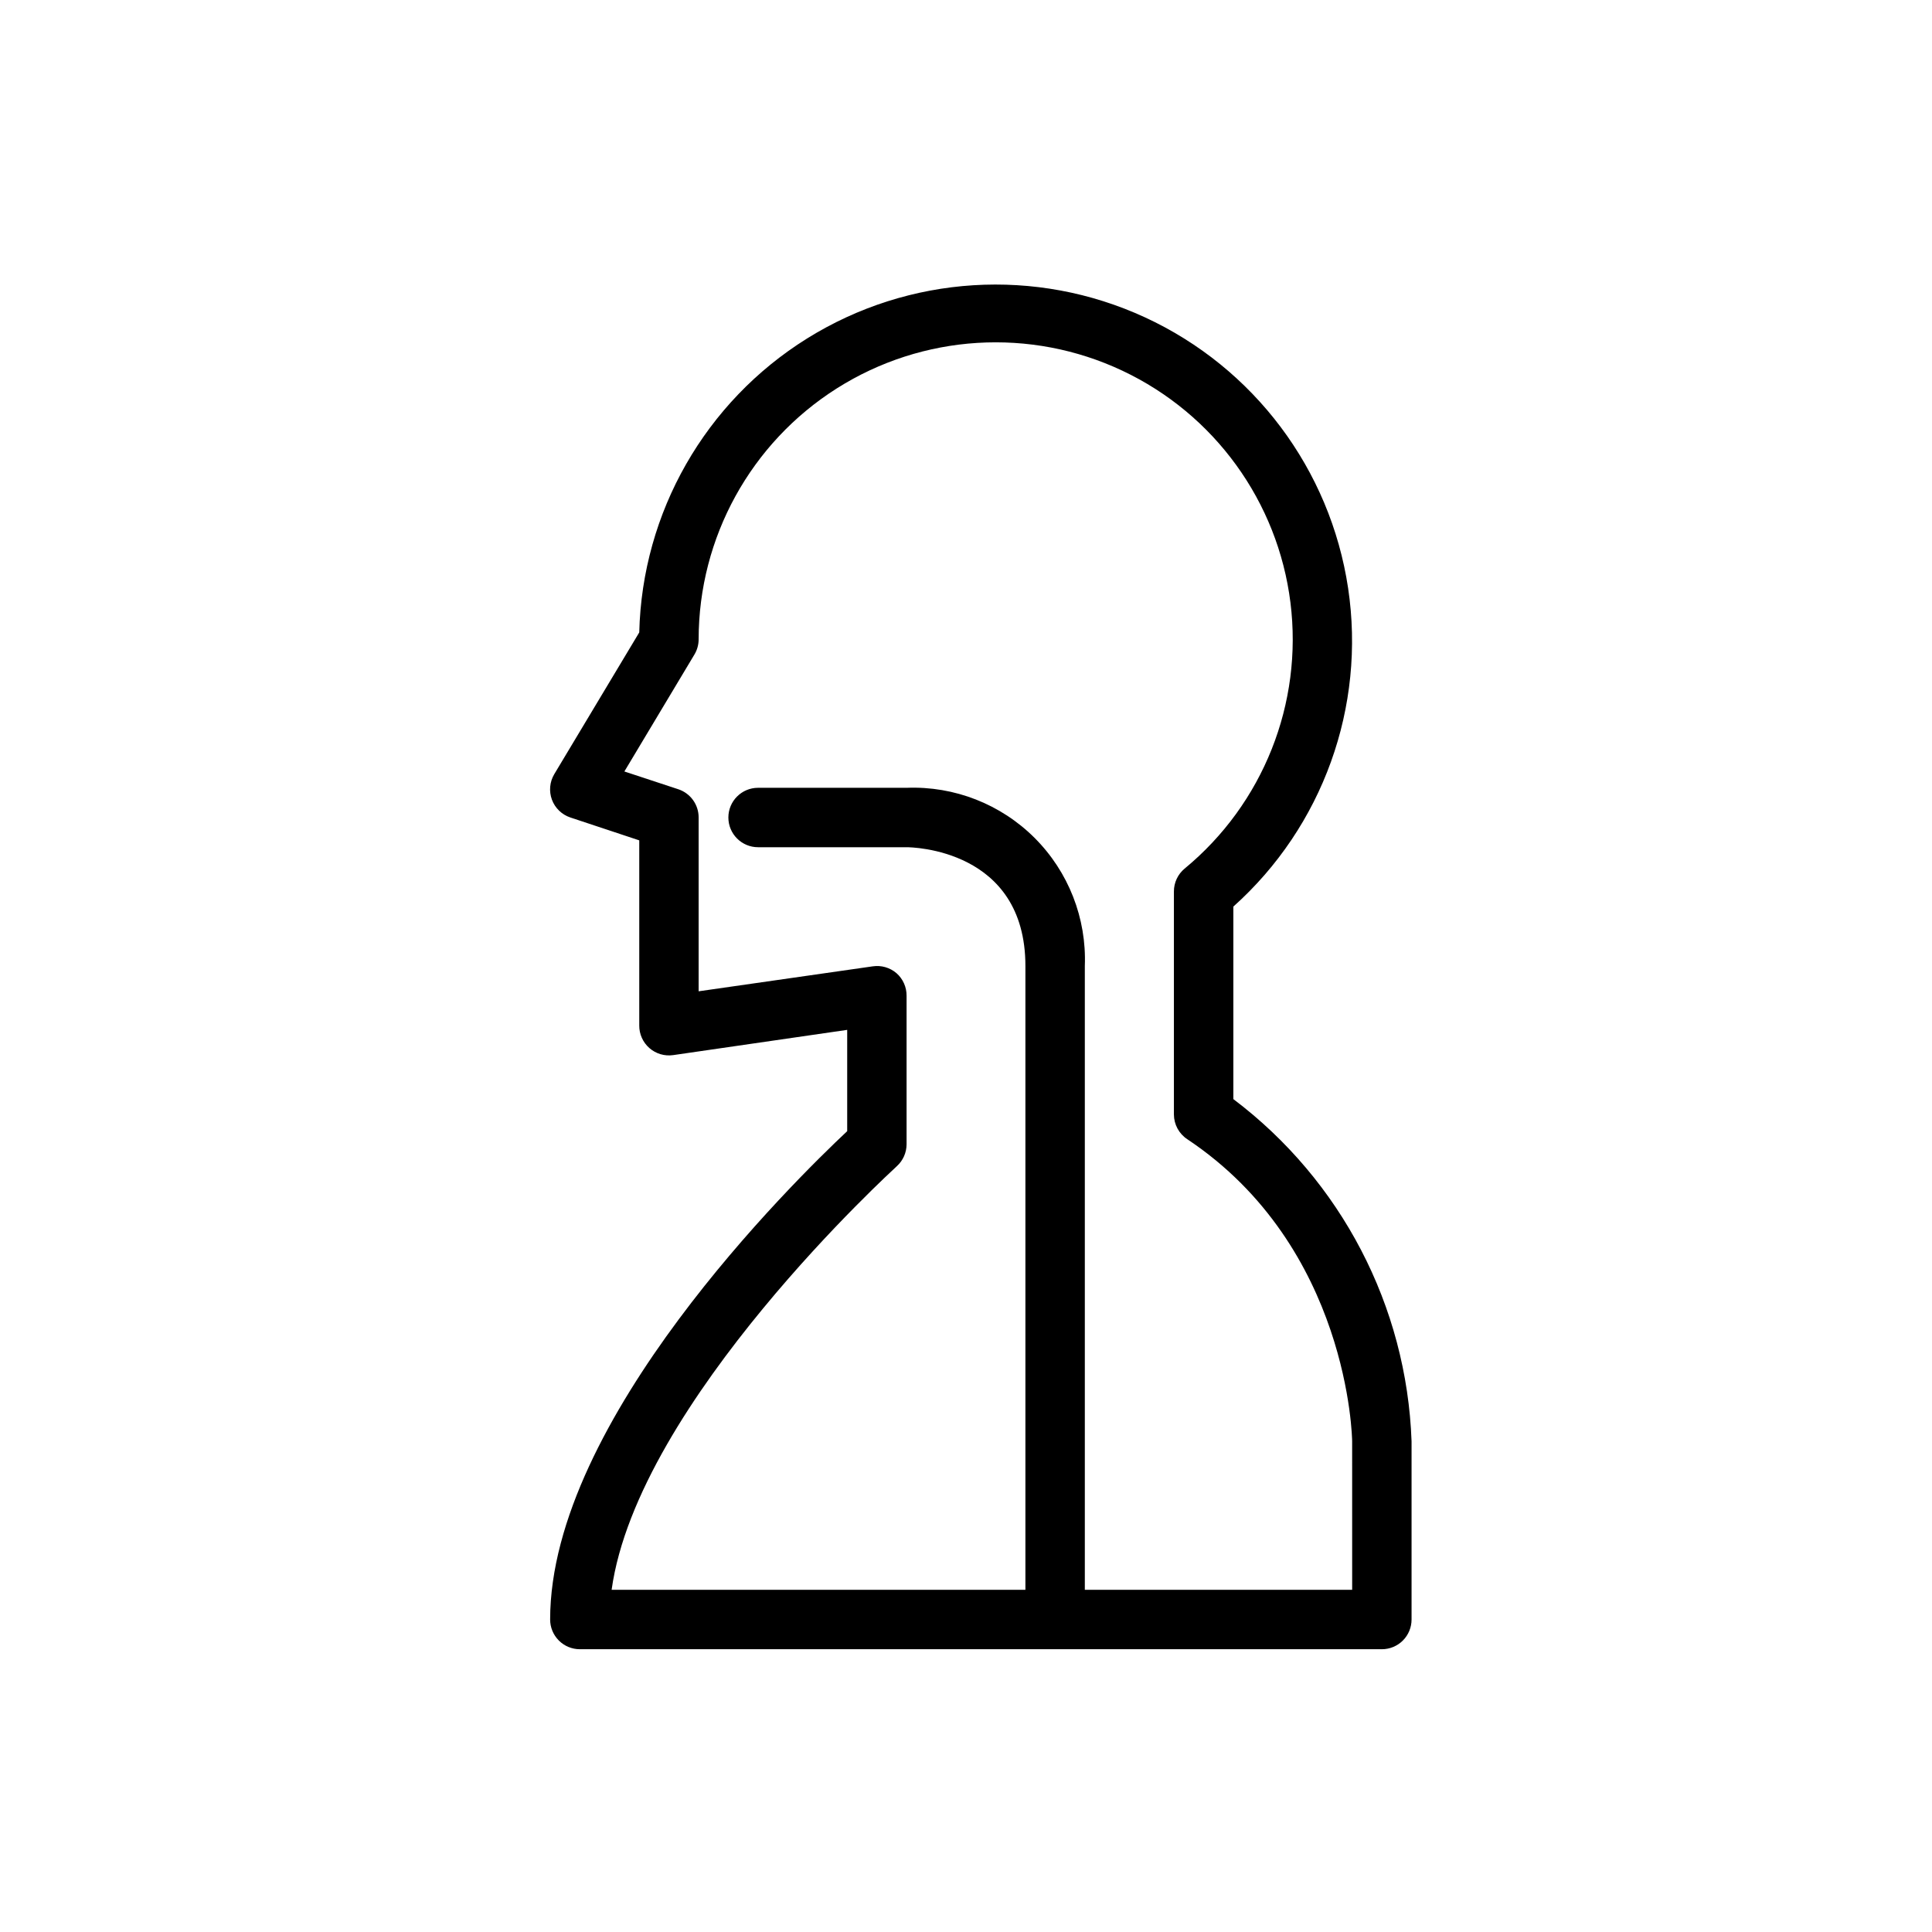
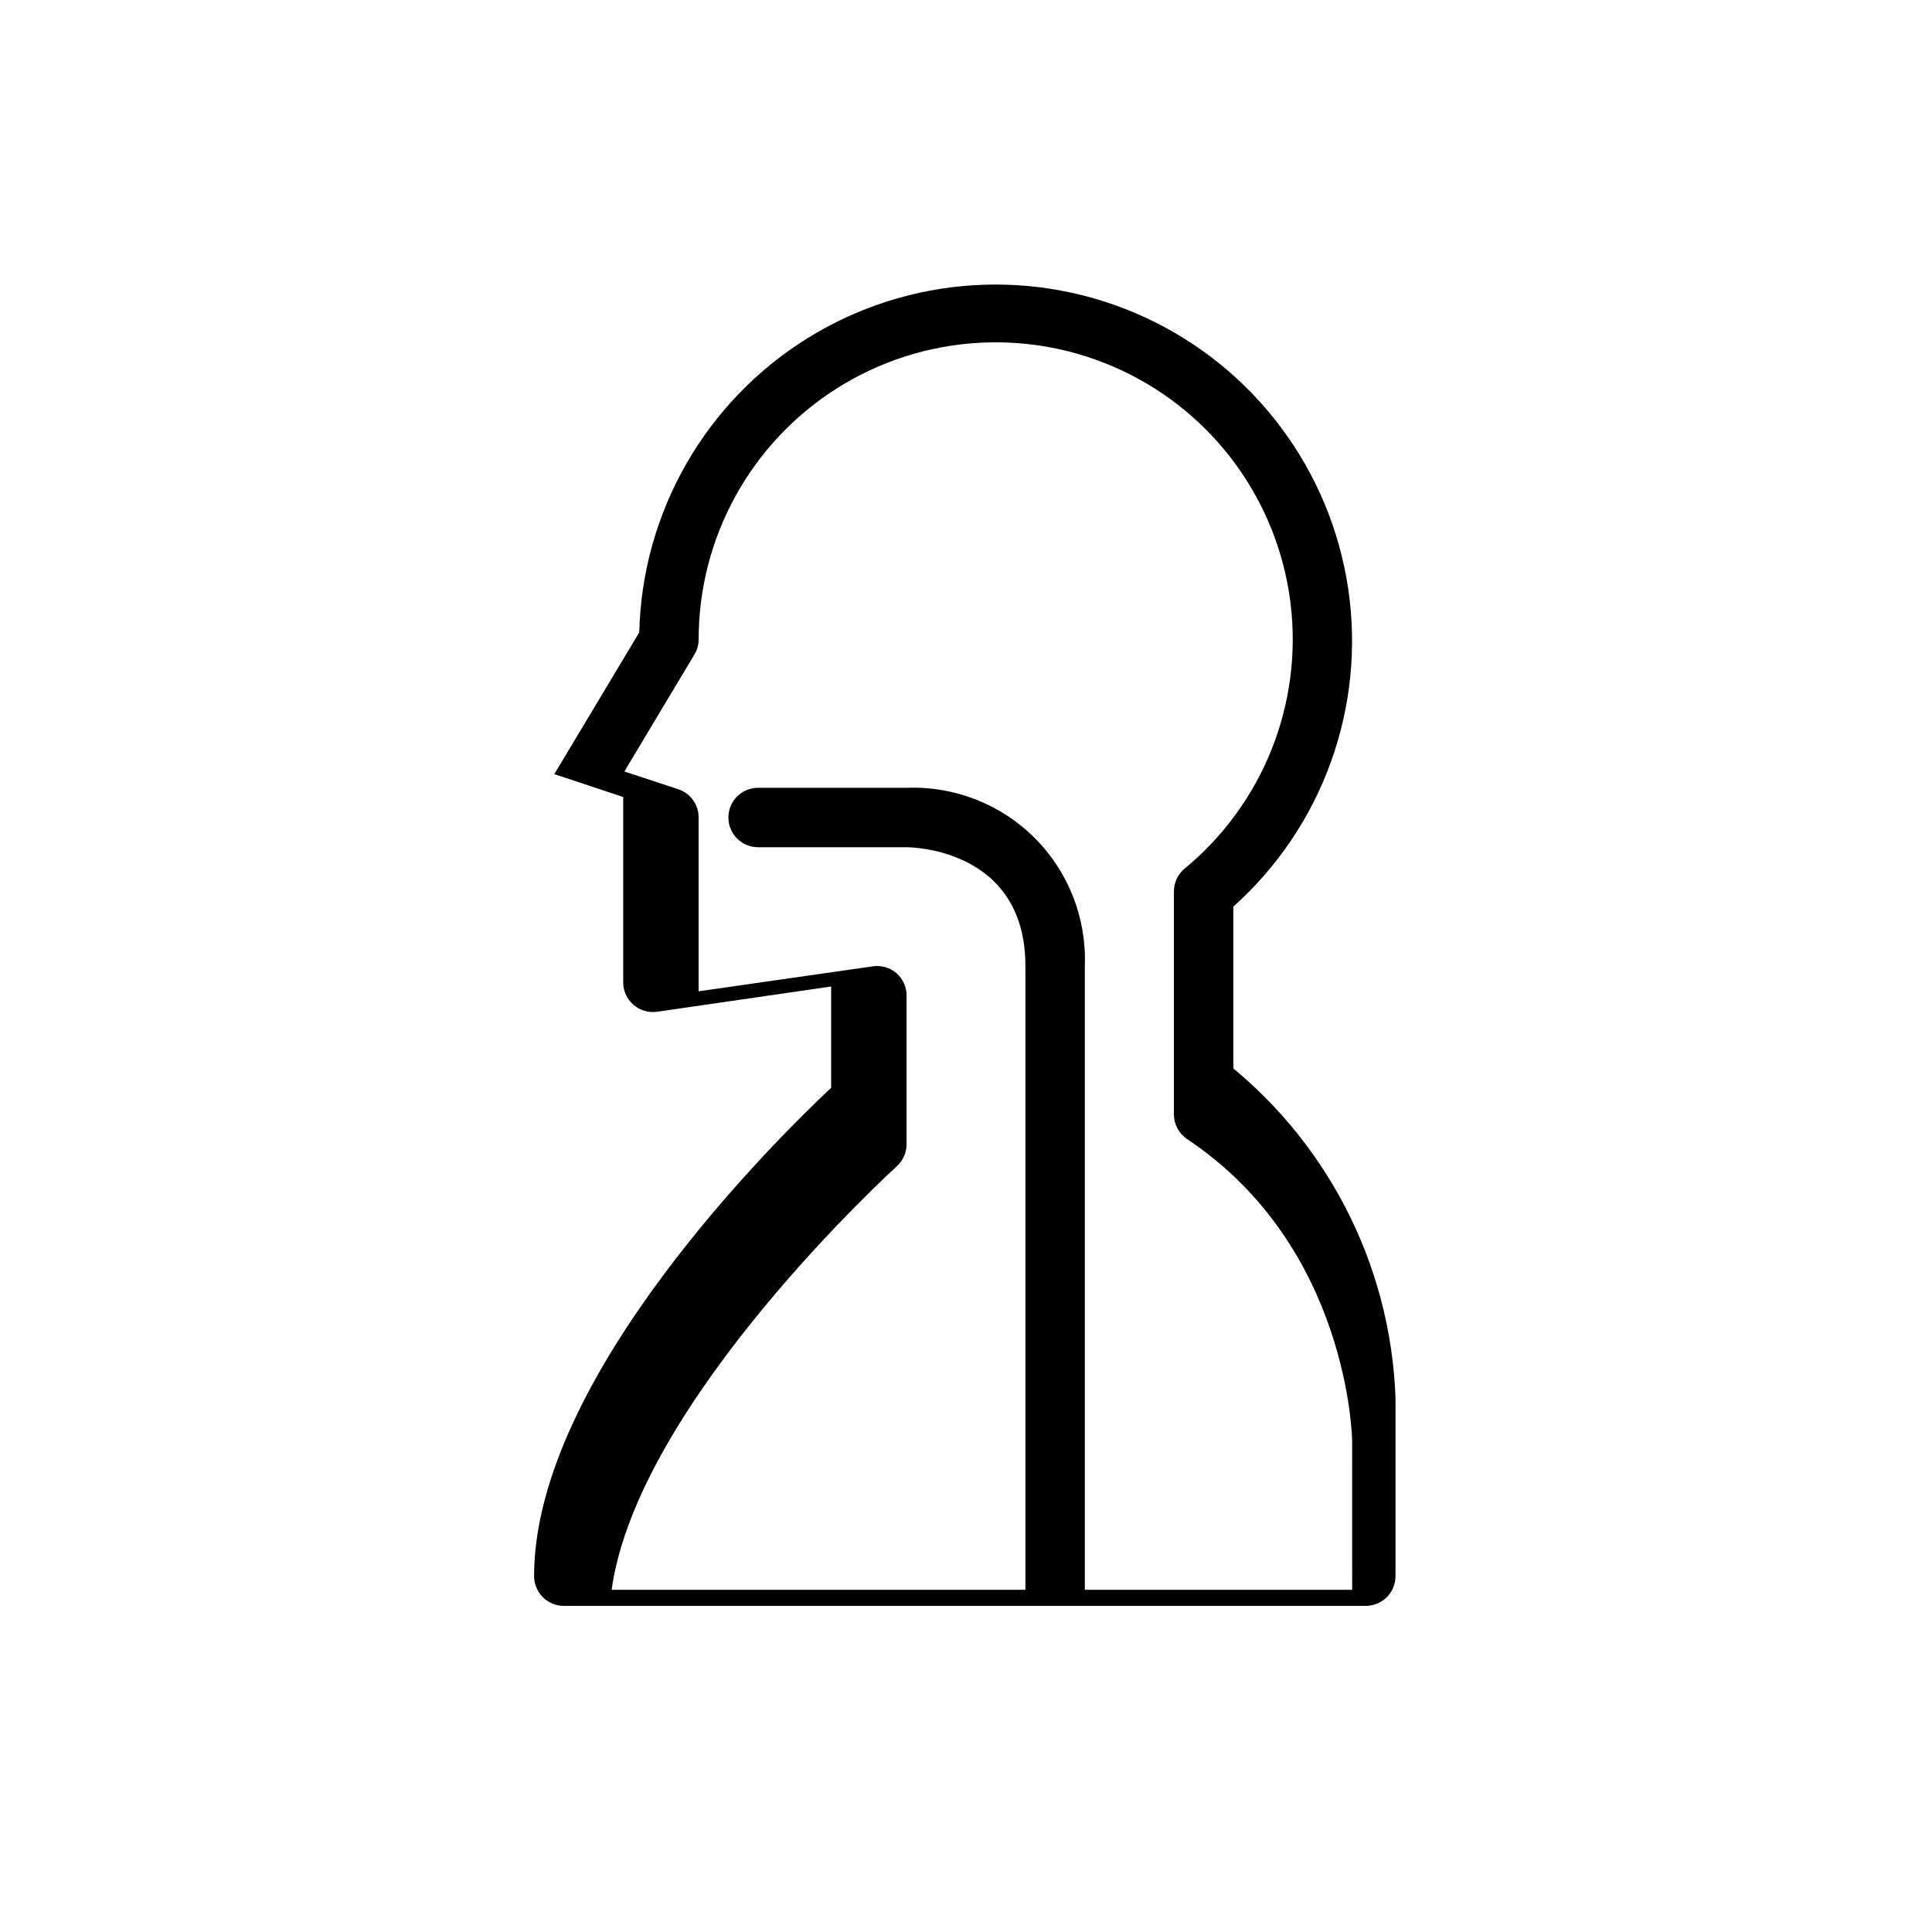
<svg xmlns="http://www.w3.org/2000/svg" fill="#000000" width="800px" height="800px" version="1.1" viewBox="144 144 512 512">
-   <path d="m470.85 435.27v-51.012c23.699-21.215 35.133-52.938 30.414-84.395-4.719-31.461-24.953-58.43-53.836-71.762-28.883-13.328-62.535-11.227-89.535 5.594-27 16.824-43.719 46.102-44.484 77.902l-22.516 37.551c-1.223 2.047-1.453 4.535-0.629 6.769 0.828 2.234 2.625 3.969 4.883 4.723l18.262 6.062v49.043c-0.023 2.293 0.957 4.484 2.68 5.996 1.727 1.512 4.023 2.199 6.293 1.875l46.133-6.691v26.844c-14.172 13.305-78.723 76.676-78.723 129.42 0 2.086 0.832 4.09 2.309 5.566 1.473 1.477 3.477 2.305 5.566 2.305h212.54c2.086 0 4.09-0.828 5.566-2.305 1.477-1.477 2.305-3.481 2.305-5.566v-47.234c-1.285-35.797-18.637-69.109-47.23-90.684zm31.488 130.05h-70.848v-165.31c0.492-12.672-4.328-24.973-13.293-33.941-8.969-8.965-21.27-13.785-33.941-13.293h-39.359c-4.348 0-7.871 3.523-7.871 7.871 0 4.348 3.523 7.875 7.871 7.875h39.359c1.258 0 31.488 0.395 31.488 31.488v165.31h-109.66c6.926-49.828 74.863-111.55 75.57-112.25v-0.004c1.648-1.488 2.594-3.602 2.598-5.824v-39.359c0.02-2.289-0.957-4.473-2.676-5.984-1.738-1.488-4.035-2.148-6.297-1.809l-46.133 6.613v-46.055c0.012-3.383-2.144-6.394-5.352-7.477l-14.328-4.723 18.578-31.016c0.723-1.215 1.102-2.602 1.102-4.016 0.012-26.961 13.816-52.039 36.586-66.469 22.773-14.434 51.348-16.203 75.73-4.699 24.383 11.504 41.18 34.688 44.52 61.441 3.34 26.75-7.242 53.352-28.047 70.5-1.801 1.496-2.84 3.719-2.836 6.059v59.121c0.016 2.633 1.344 5.086 3.543 6.531 42.98 28.656 43.691 79.59 43.691 80.059z" />
+   <path d="m470.85 435.27v-51.012c23.699-21.215 35.133-52.938 30.414-84.395-4.719-31.461-24.953-58.43-53.836-71.762-28.883-13.328-62.535-11.227-89.535 5.594-27 16.824-43.719 46.102-44.484 77.902l-22.516 37.551l18.262 6.062v49.043c-0.023 2.293 0.957 4.484 2.68 5.996 1.727 1.512 4.023 2.199 6.293 1.875l46.133-6.691v26.844c-14.172 13.305-78.723 76.676-78.723 129.42 0 2.086 0.832 4.09 2.309 5.566 1.473 1.477 3.477 2.305 5.566 2.305h212.54c2.086 0 4.09-0.828 5.566-2.305 1.477-1.477 2.305-3.481 2.305-5.566v-47.234c-1.285-35.797-18.637-69.109-47.23-90.684zm31.488 130.05h-70.848v-165.31c0.492-12.672-4.328-24.973-13.293-33.941-8.969-8.965-21.27-13.785-33.941-13.293h-39.359c-4.348 0-7.871 3.523-7.871 7.871 0 4.348 3.523 7.875 7.871 7.875h39.359c1.258 0 31.488 0.395 31.488 31.488v165.31h-109.66c6.926-49.828 74.863-111.55 75.57-112.25v-0.004c1.648-1.488 2.594-3.602 2.598-5.824v-39.359c0.02-2.289-0.957-4.473-2.676-5.984-1.738-1.488-4.035-2.148-6.297-1.809l-46.133 6.613v-46.055c0.012-3.383-2.144-6.394-5.352-7.477l-14.328-4.723 18.578-31.016c0.723-1.215 1.102-2.602 1.102-4.016 0.012-26.961 13.816-52.039 36.586-66.469 22.773-14.434 51.348-16.203 75.73-4.699 24.383 11.504 41.18 34.688 44.52 61.441 3.34 26.75-7.242 53.352-28.047 70.5-1.801 1.496-2.84 3.719-2.836 6.059v59.121c0.016 2.633 1.344 5.086 3.543 6.531 42.98 28.656 43.691 79.59 43.691 80.059z" />
</svg>